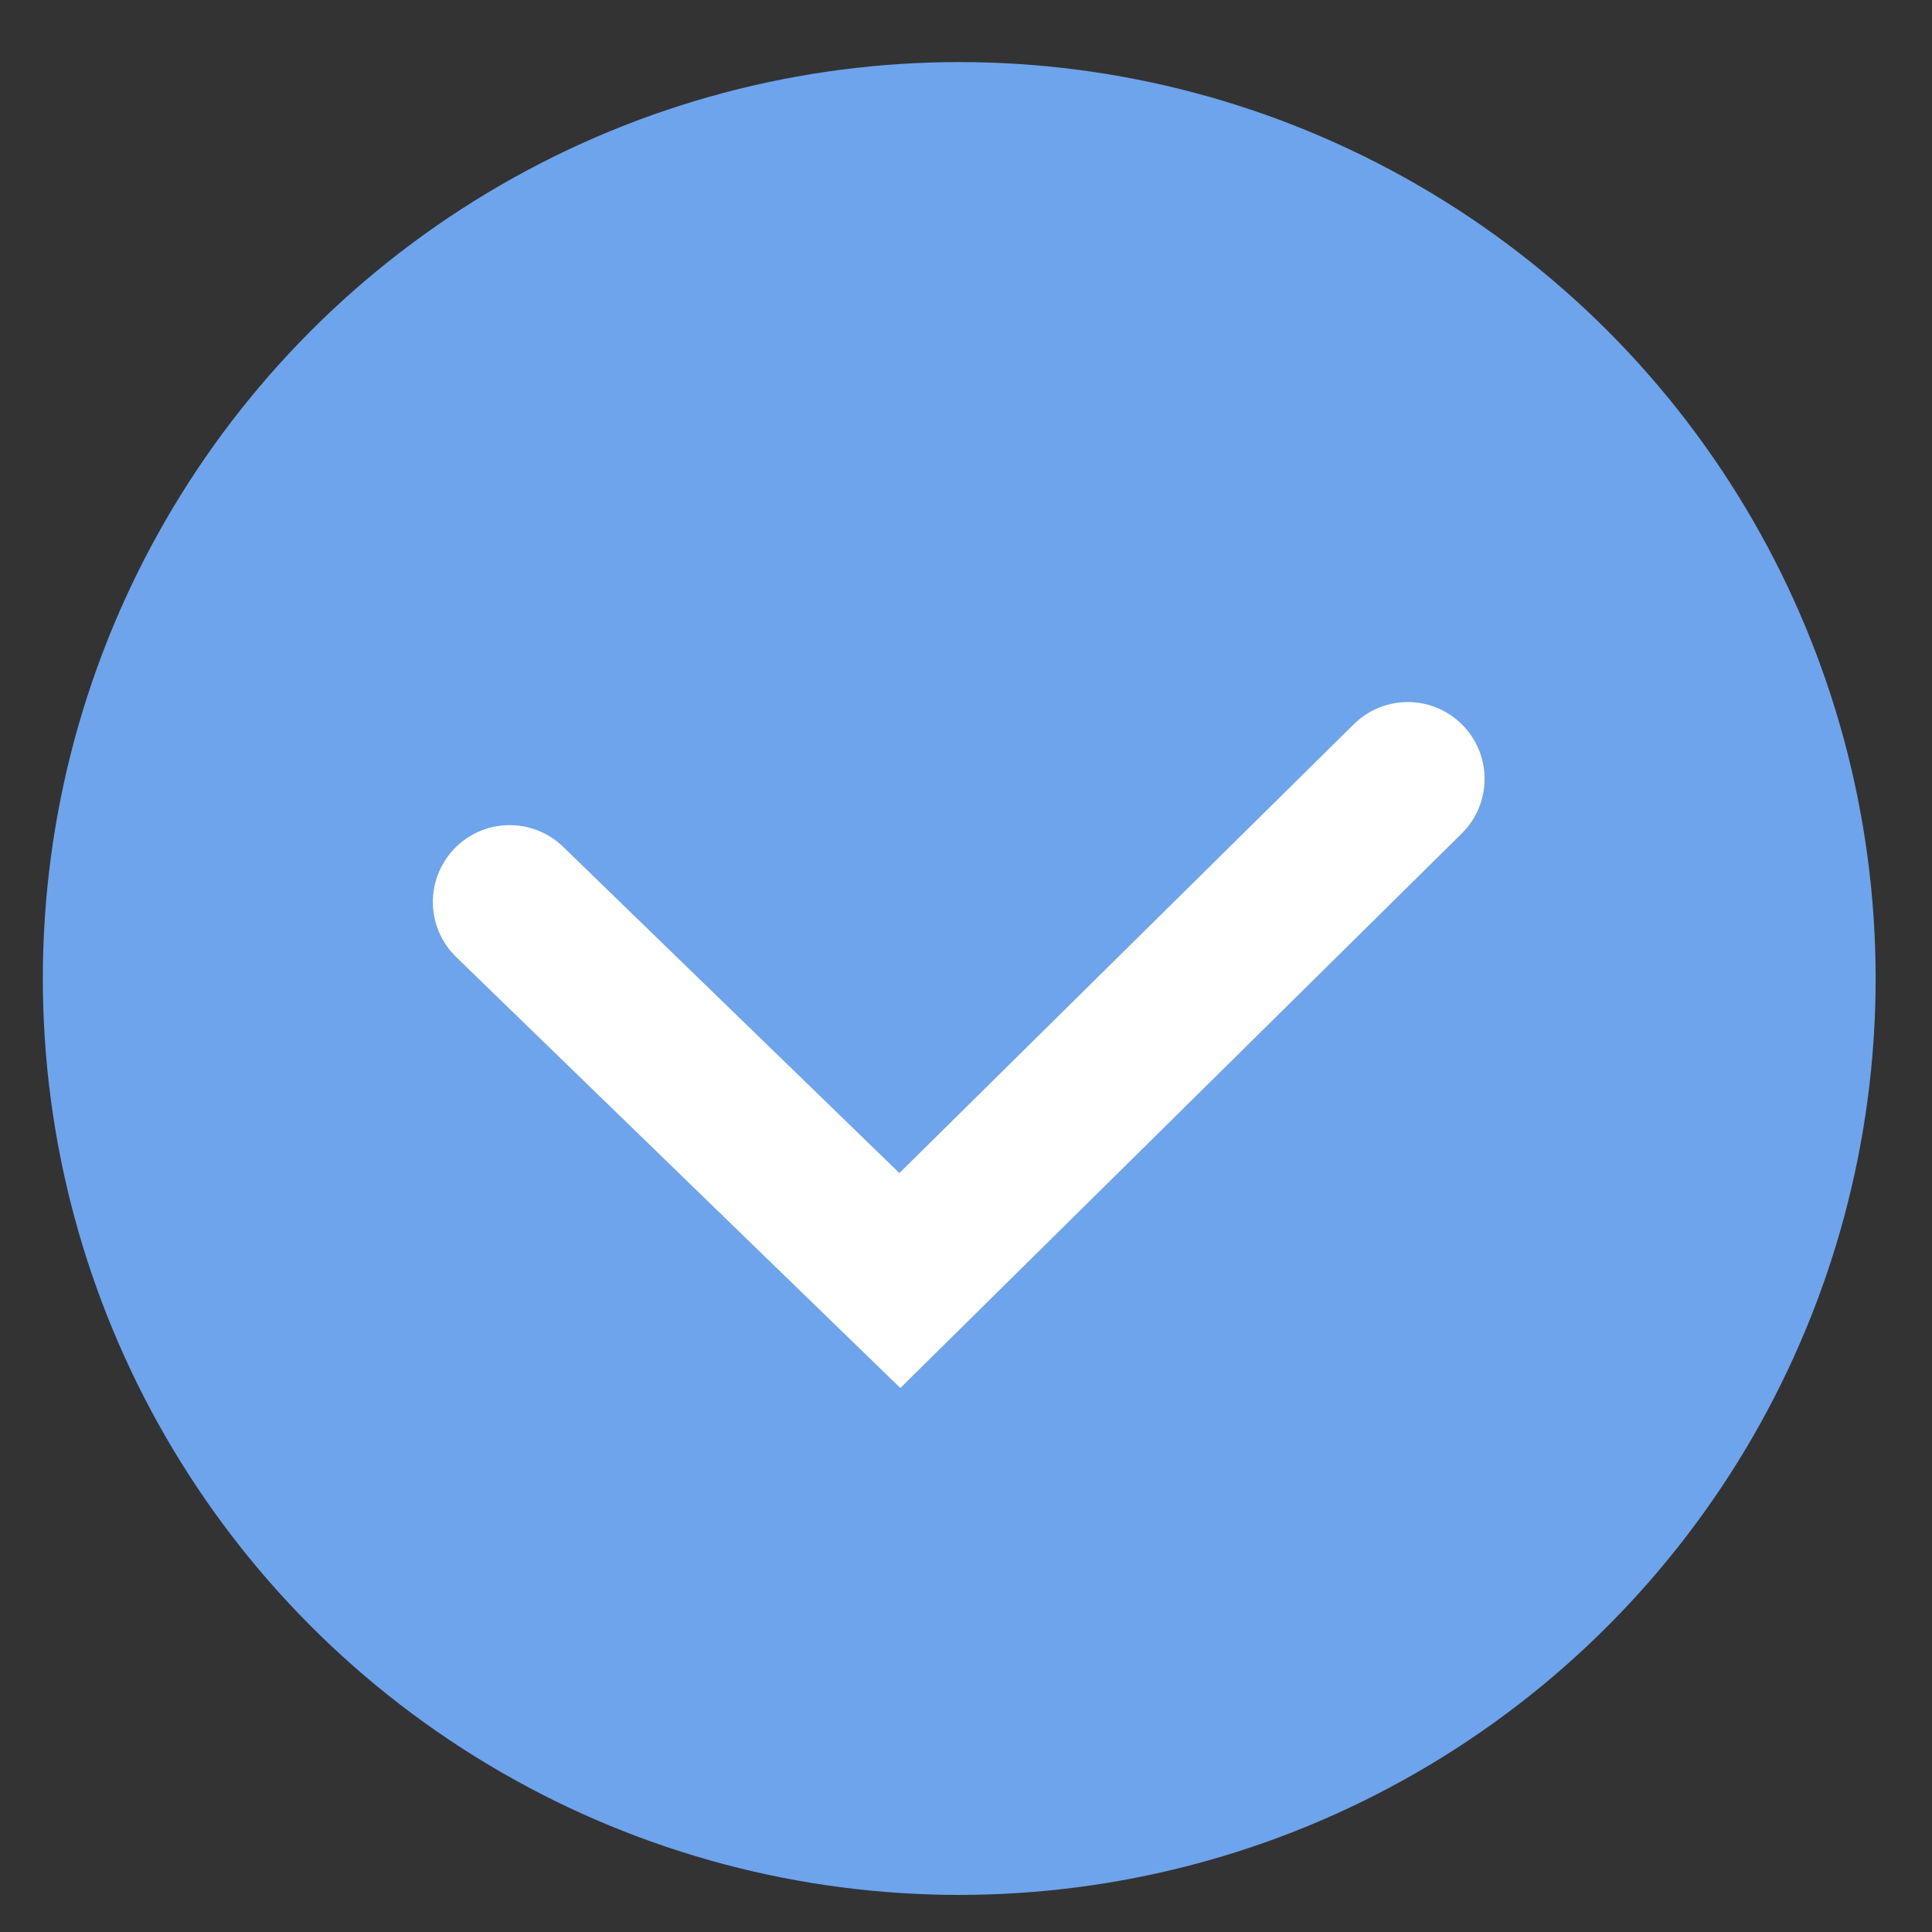
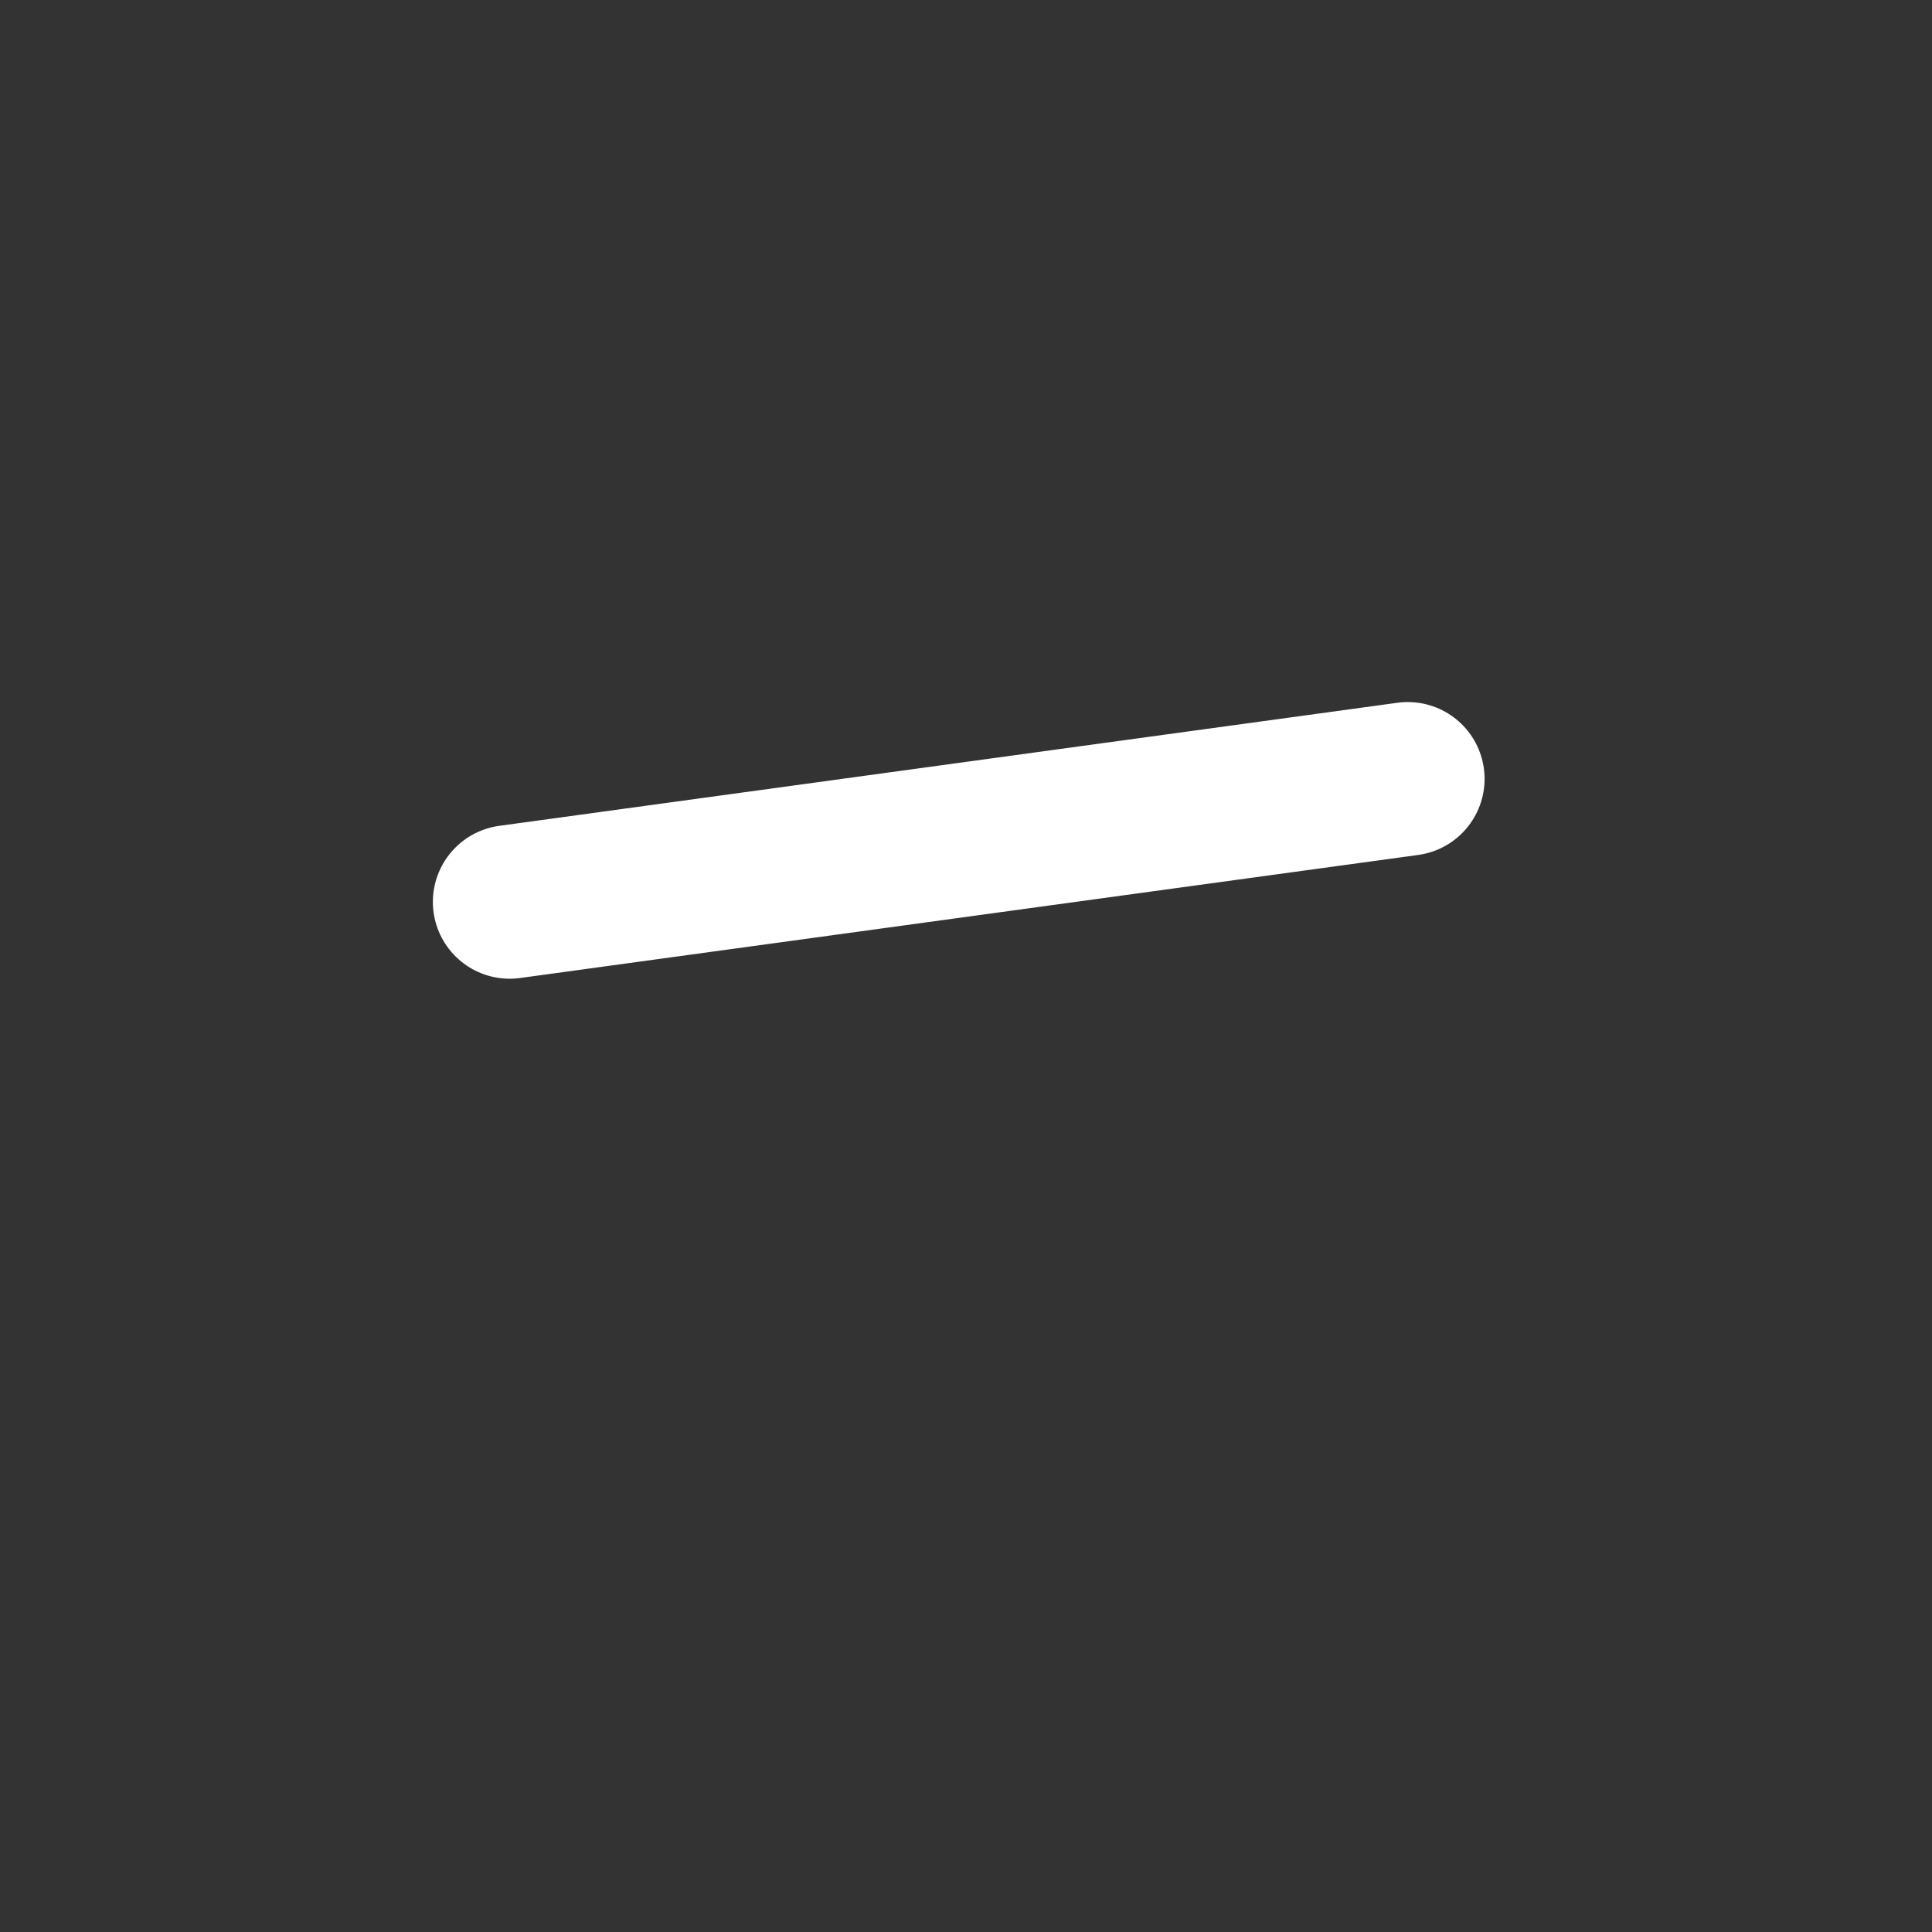
<svg xmlns="http://www.w3.org/2000/svg" width="30" height="30" viewBox="0 0 30 30" fill="none">
  <rect x="0" y="0" width="30" height="30" fill="#333333" stroke="none" />
-   <circle cx="14.895" cy="15.194" r="14.23" fill="#6EA4EB" />
-   <path d="M7.914 14.005L13.973 19.884L21.86 12.094" stroke="white" stroke-width="2.385" stroke-linecap="round" />
+   <path d="M7.914 14.005L21.86 12.094" stroke="white" stroke-width="2.385" stroke-linecap="round" />
</svg>